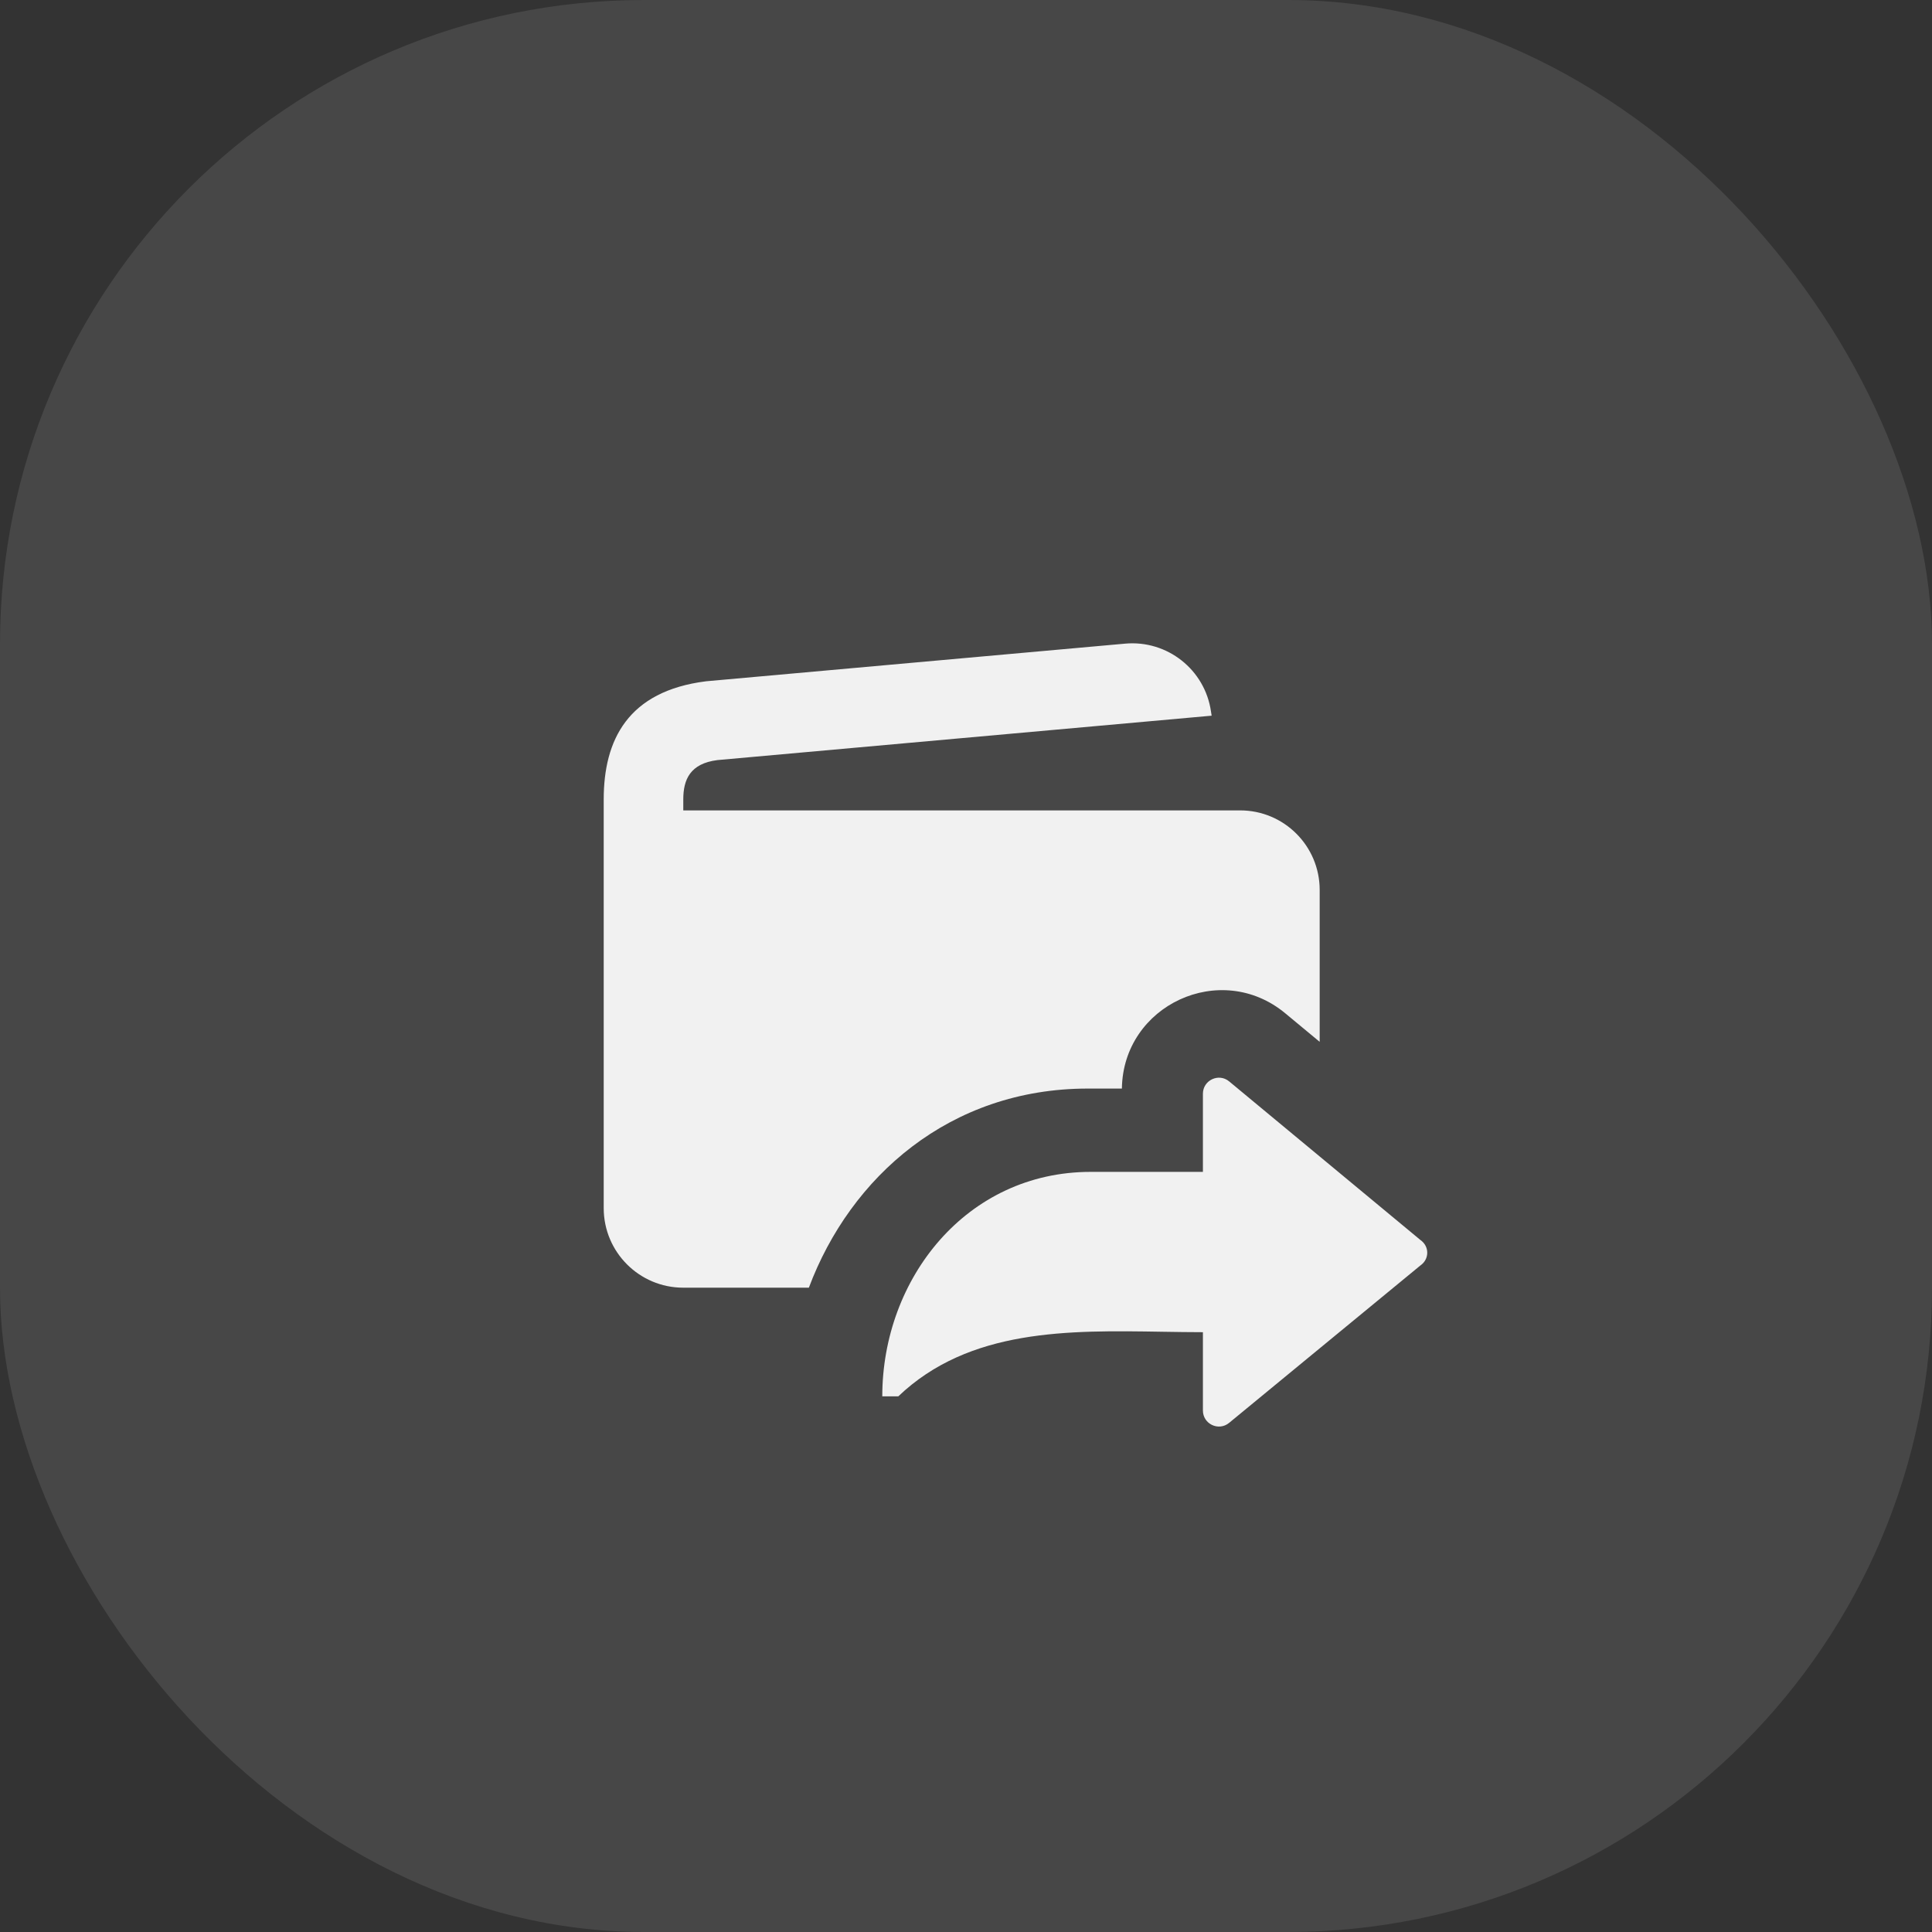
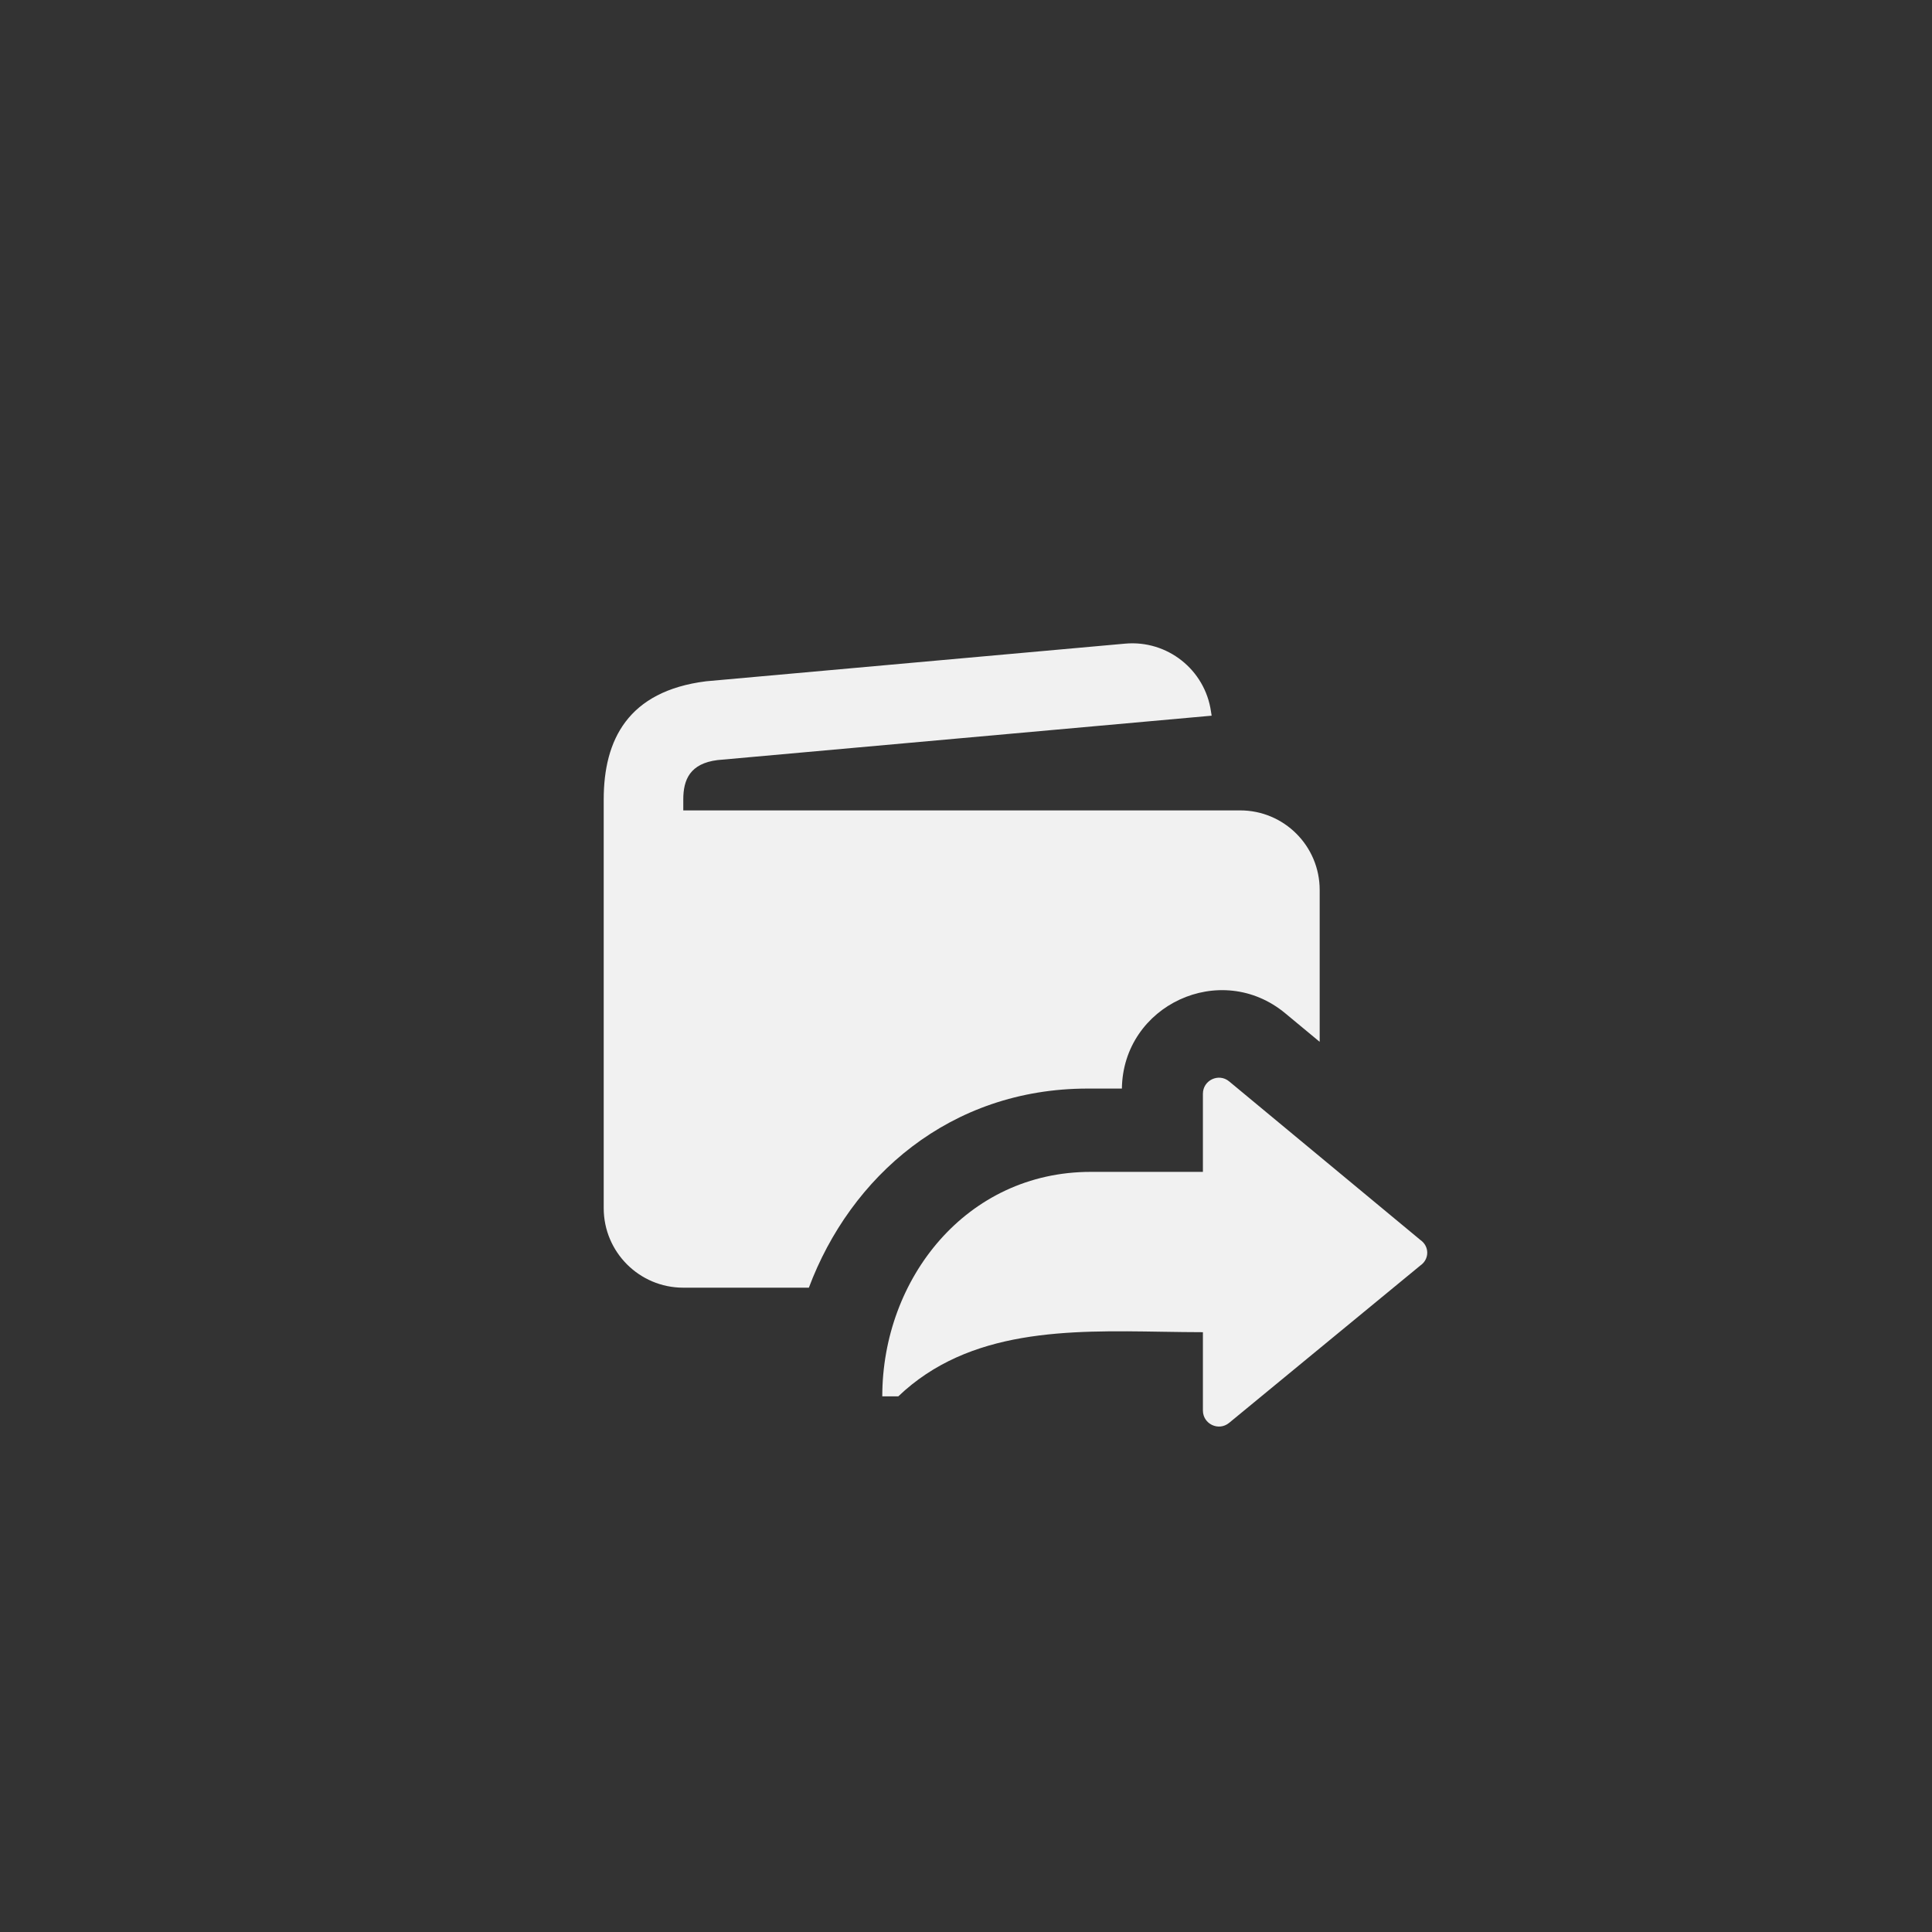
<svg xmlns="http://www.w3.org/2000/svg" fill="none" height="48" viewBox="0 0 48 48" width="48">
  <rect x="0" y="0" width="48" height="48" fill="#333333" stroke="none" />
-   <rect fill="#fff" fill-opacity=".1" height="48" rx="16" width="48" />
  <path clip-rule="evenodd" d="m30.103 17.781-12.278 1.103c-.682.086-.849.486-.849.978v.272h13.835c1.092 0 1.976.885 1.976 1.976v3.774l-.855-.709c-1.605-1.331-4.03-.204-4.059 1.87h-.847c-3.431 0-5.899 2.196-6.93 4.947h-3.121c-1.091 0-1.976-.885-1.976-1.976v-10.155c0-1.475.599-2.692 2.545-2.935l10.41-.935c1.047-.094 1.985.648 2.133 1.689zm5.184 13.024c.23.158.23.479 0 .637l-4.75 3.909c-.26.214-.651.029-.651-.308v-1.945c-.332 0-.671-.006-1.012-.011-2.319-.038-4.793-.079-6.556 1.605h-.398c0-2.922 2.088-5.577 5.178-5.577h2.788v-1.941c0-.337.393-.522.652-.307z" fill="#f1f1f1" fill-rule="evenodd" />
</svg>